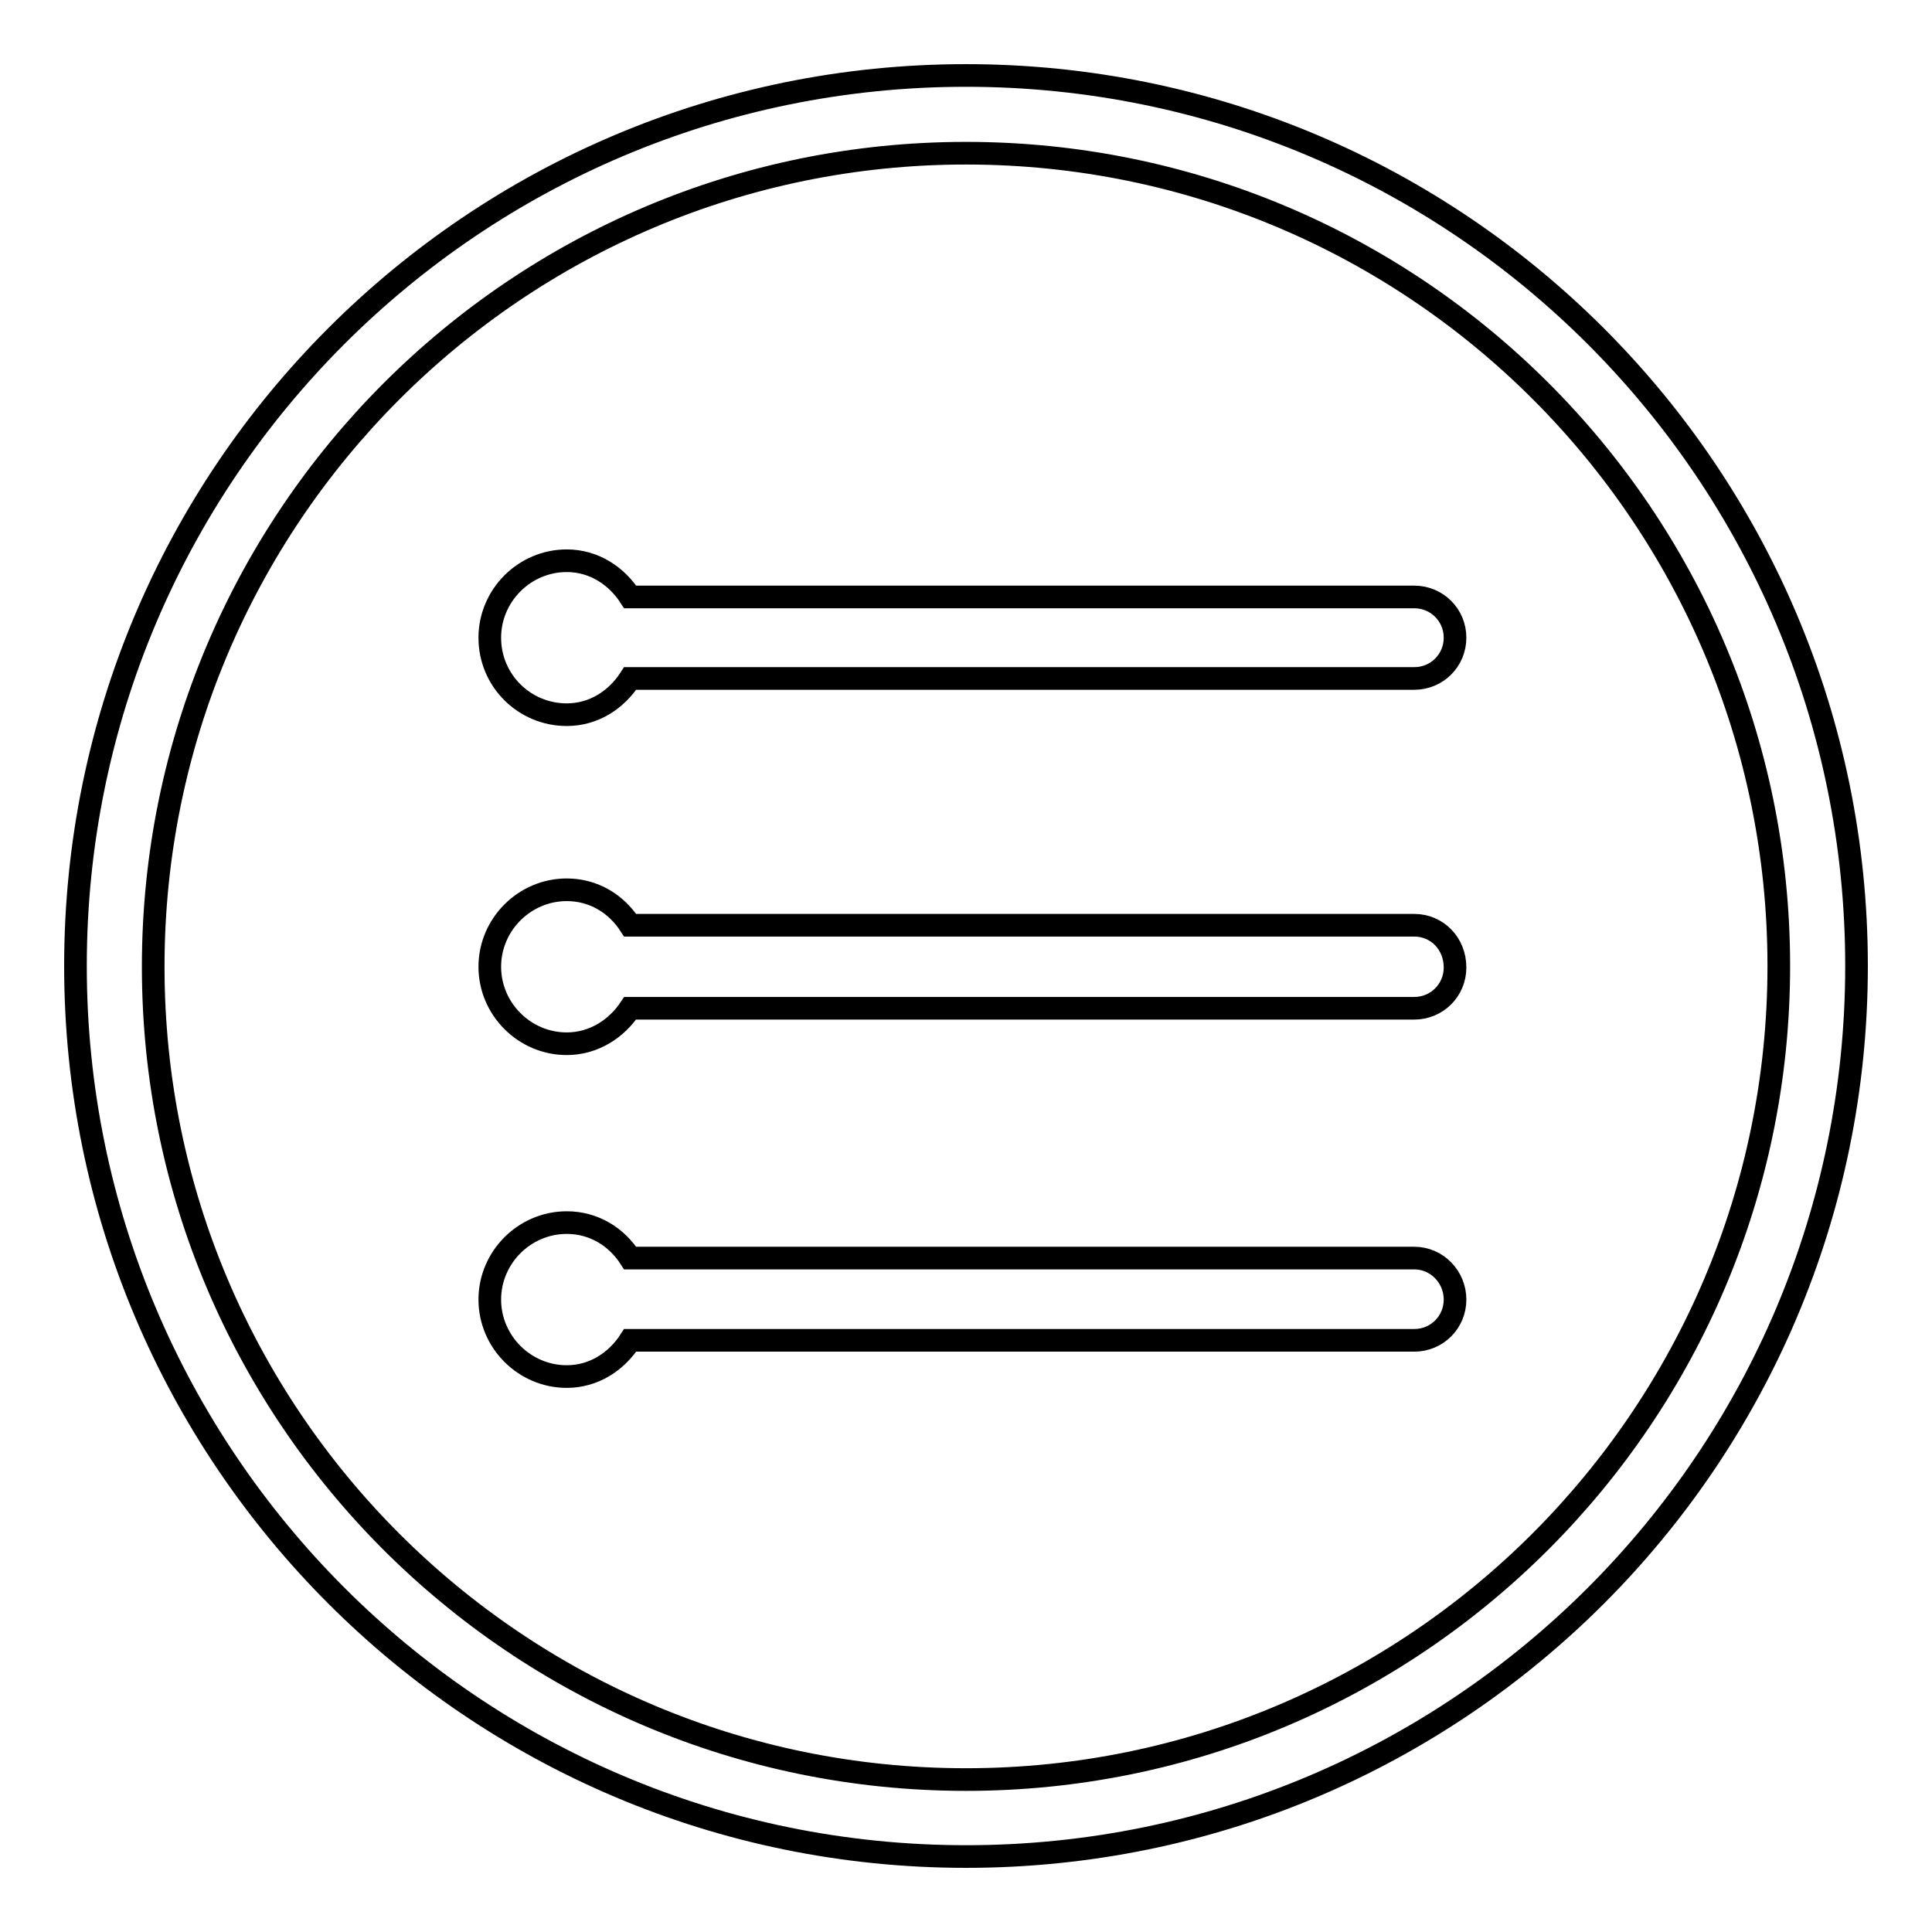
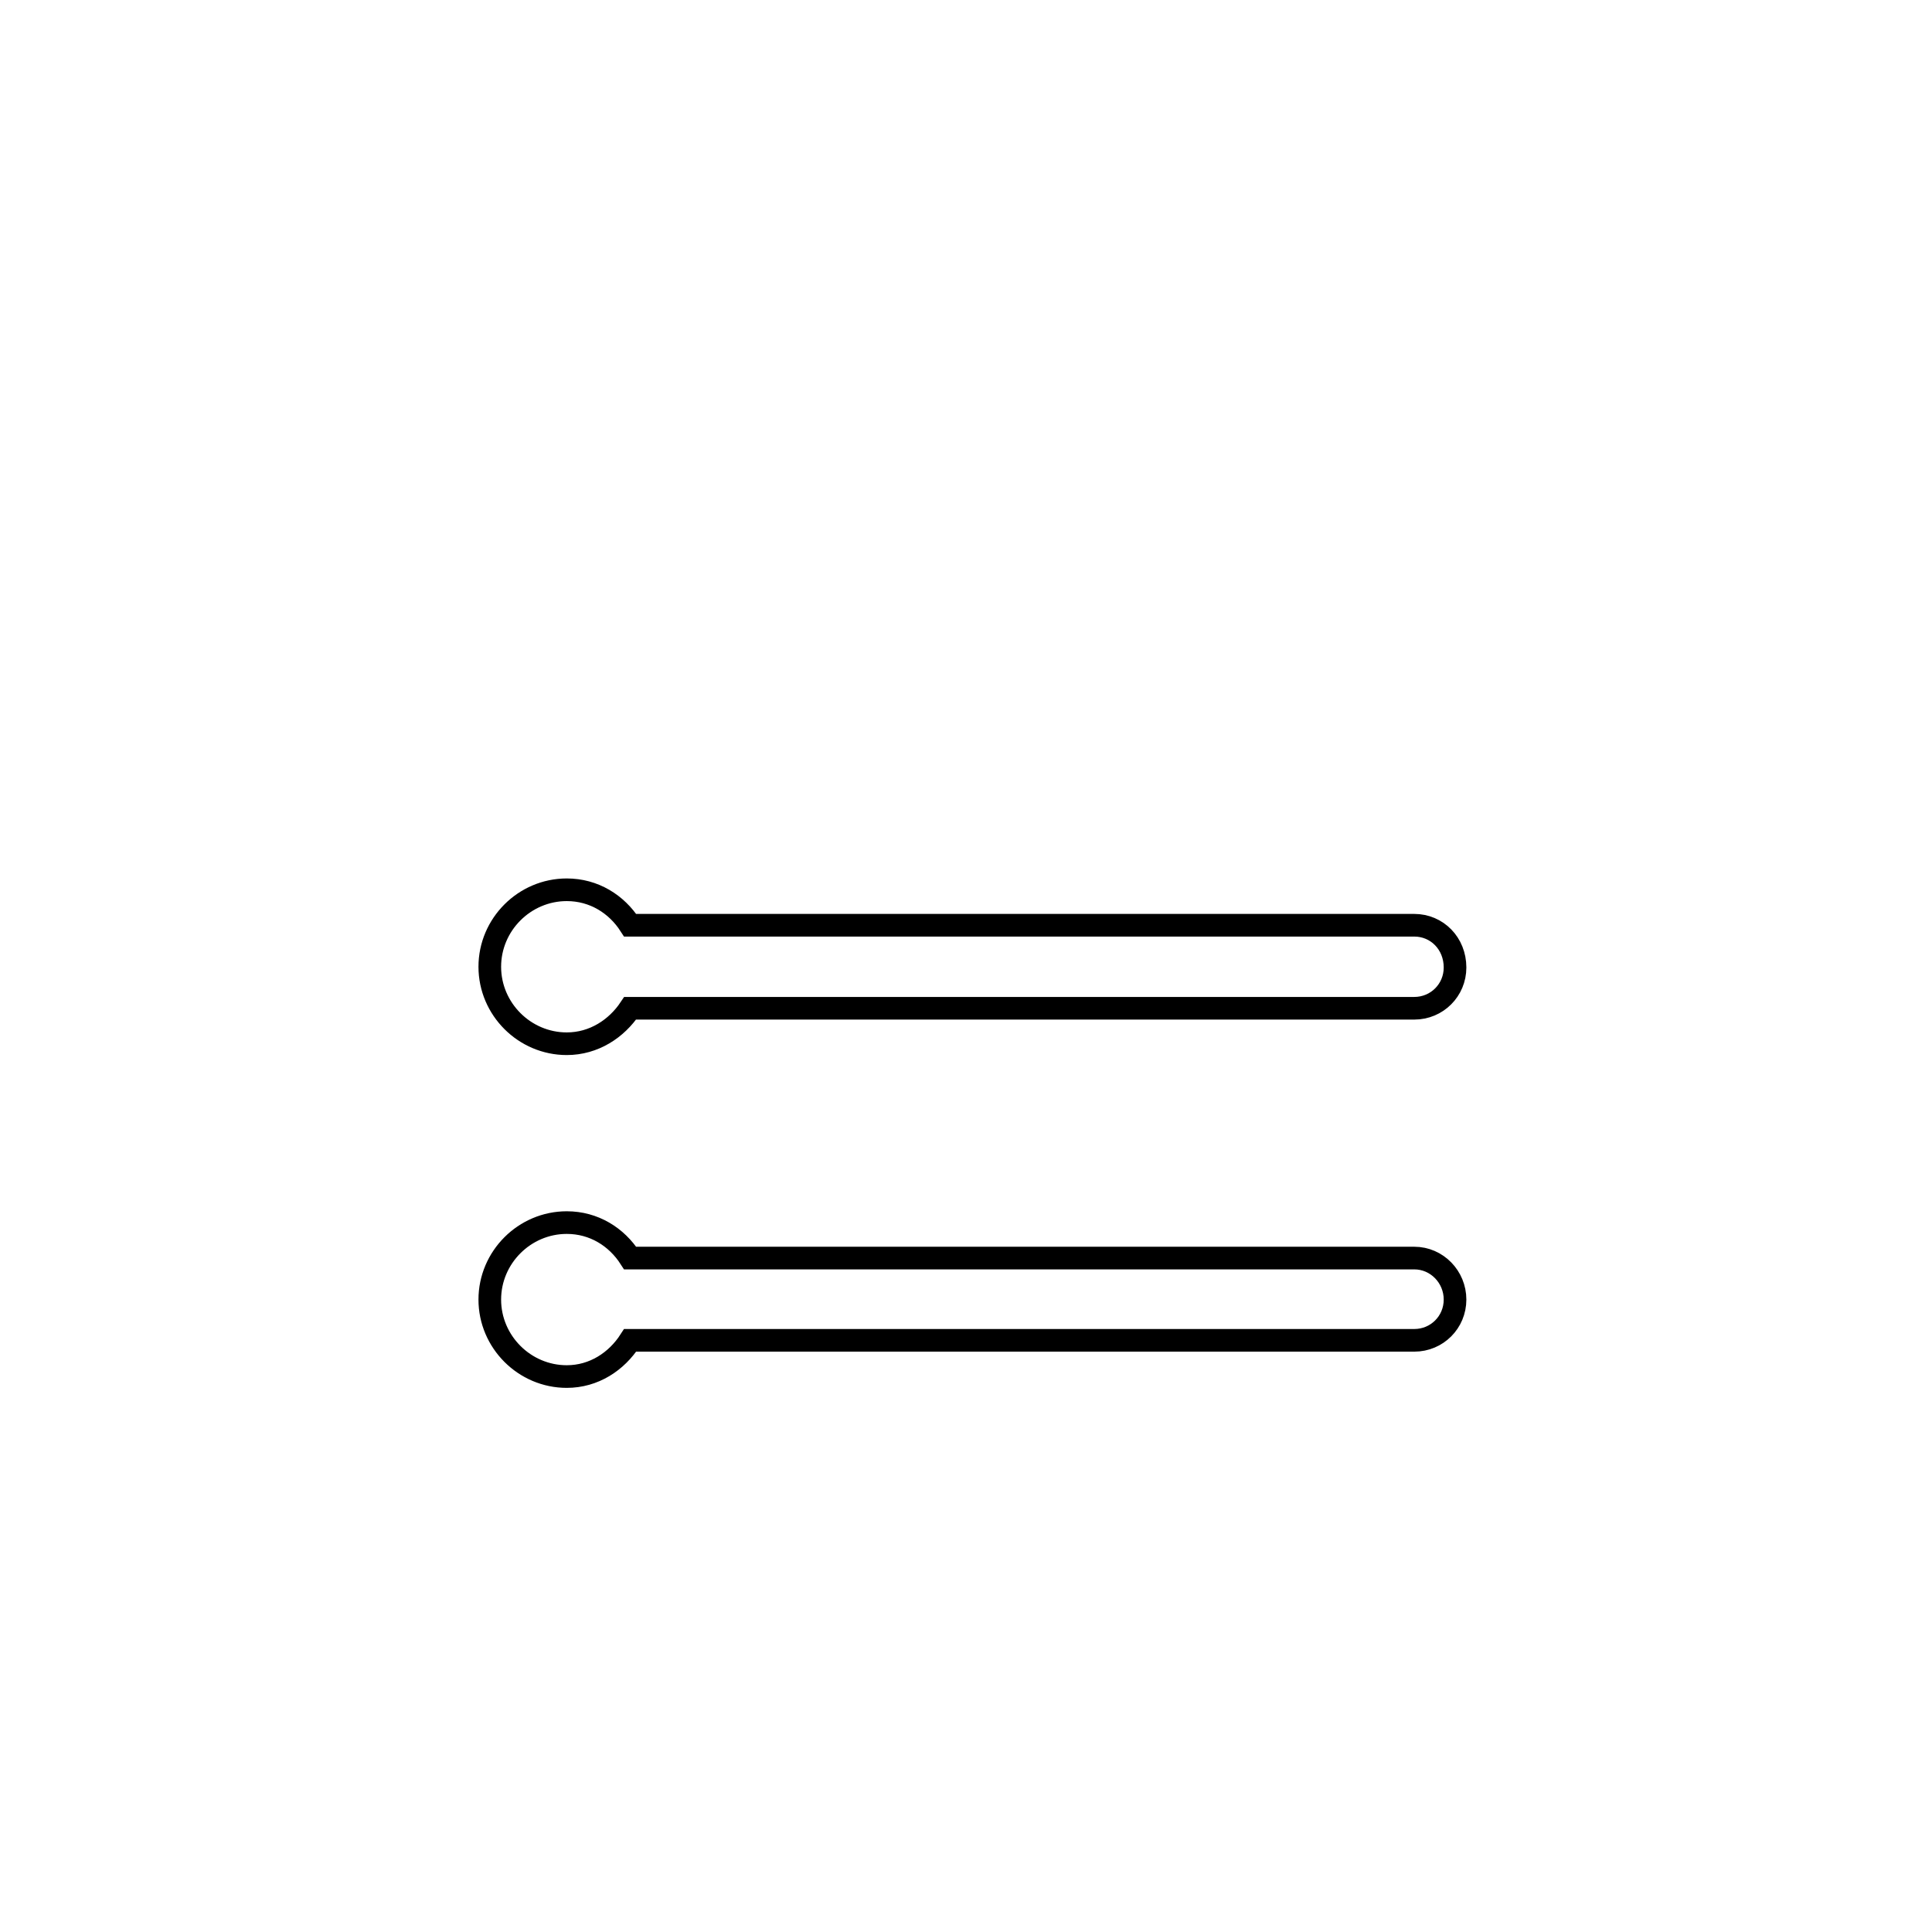
<svg xmlns="http://www.w3.org/2000/svg" version="1.1" x="0px" y="0px" viewBox="0 0 256 256" enable-background="new 0 0 256 256" xml:space="preserve">
  <g>
    <g>
-       <path stroke-width="3" fill-opacity="0" stroke="#000000" d="M128,10C62.8,10,10,62.8,10,128c0,65.1,52.8,118,118,118c65.2,0,118-52.8,118-118C246,62.8,193.2,10,128,10z M128,235.8c-59.5,0-107.7-48.2-107.7-107.7S68.5,20.3,128,20.3S235.7,68.5,235.7,128C235.7,187.5,187.5,235.8,128,235.8z" />
-       <path stroke-width="3" fill-opacity="0" stroke="#000000" d="M75.1,94.7c3.6,0,6.6-2,8.4-4.8h103.9c3,0,5.4-2.4,5.4-5.4s-2.4-5.4-5.4-5.4H83.5c-1.8-2.8-4.8-4.8-8.4-4.8c-5.6,0-10.2,4.6-10.2,10.2C64.9,90.2,69.5,94.7,75.1,94.7z" />
      <path stroke-width="3" fill-opacity="0" stroke="#000000" d="M187.4,122.6H83.5c-1.8-2.8-4.8-4.7-8.4-4.7c-5.6,0-10.2,4.6-10.2,10.2c0,5.6,4.6,10.2,10.2,10.2c3.6,0,6.6-2,8.4-4.7h103.9c3,0,5.4-2.4,5.4-5.4C192.8,125,190.4,122.6,187.4,122.6z" />
      <path stroke-width="3" fill-opacity="0" stroke="#000000" d="M187.4,166.7H83.5c-1.8-2.8-4.8-4.7-8.4-4.7c-5.6,0-10.2,4.6-10.2,10.2s4.6,10.2,10.2,10.2c3.6,0,6.6-2,8.4-4.8h103.9c3,0,5.4-2.4,5.4-5.4C192.8,169.2,190.4,166.7,187.4,166.7z" />
    </g>
  </g>
</svg>